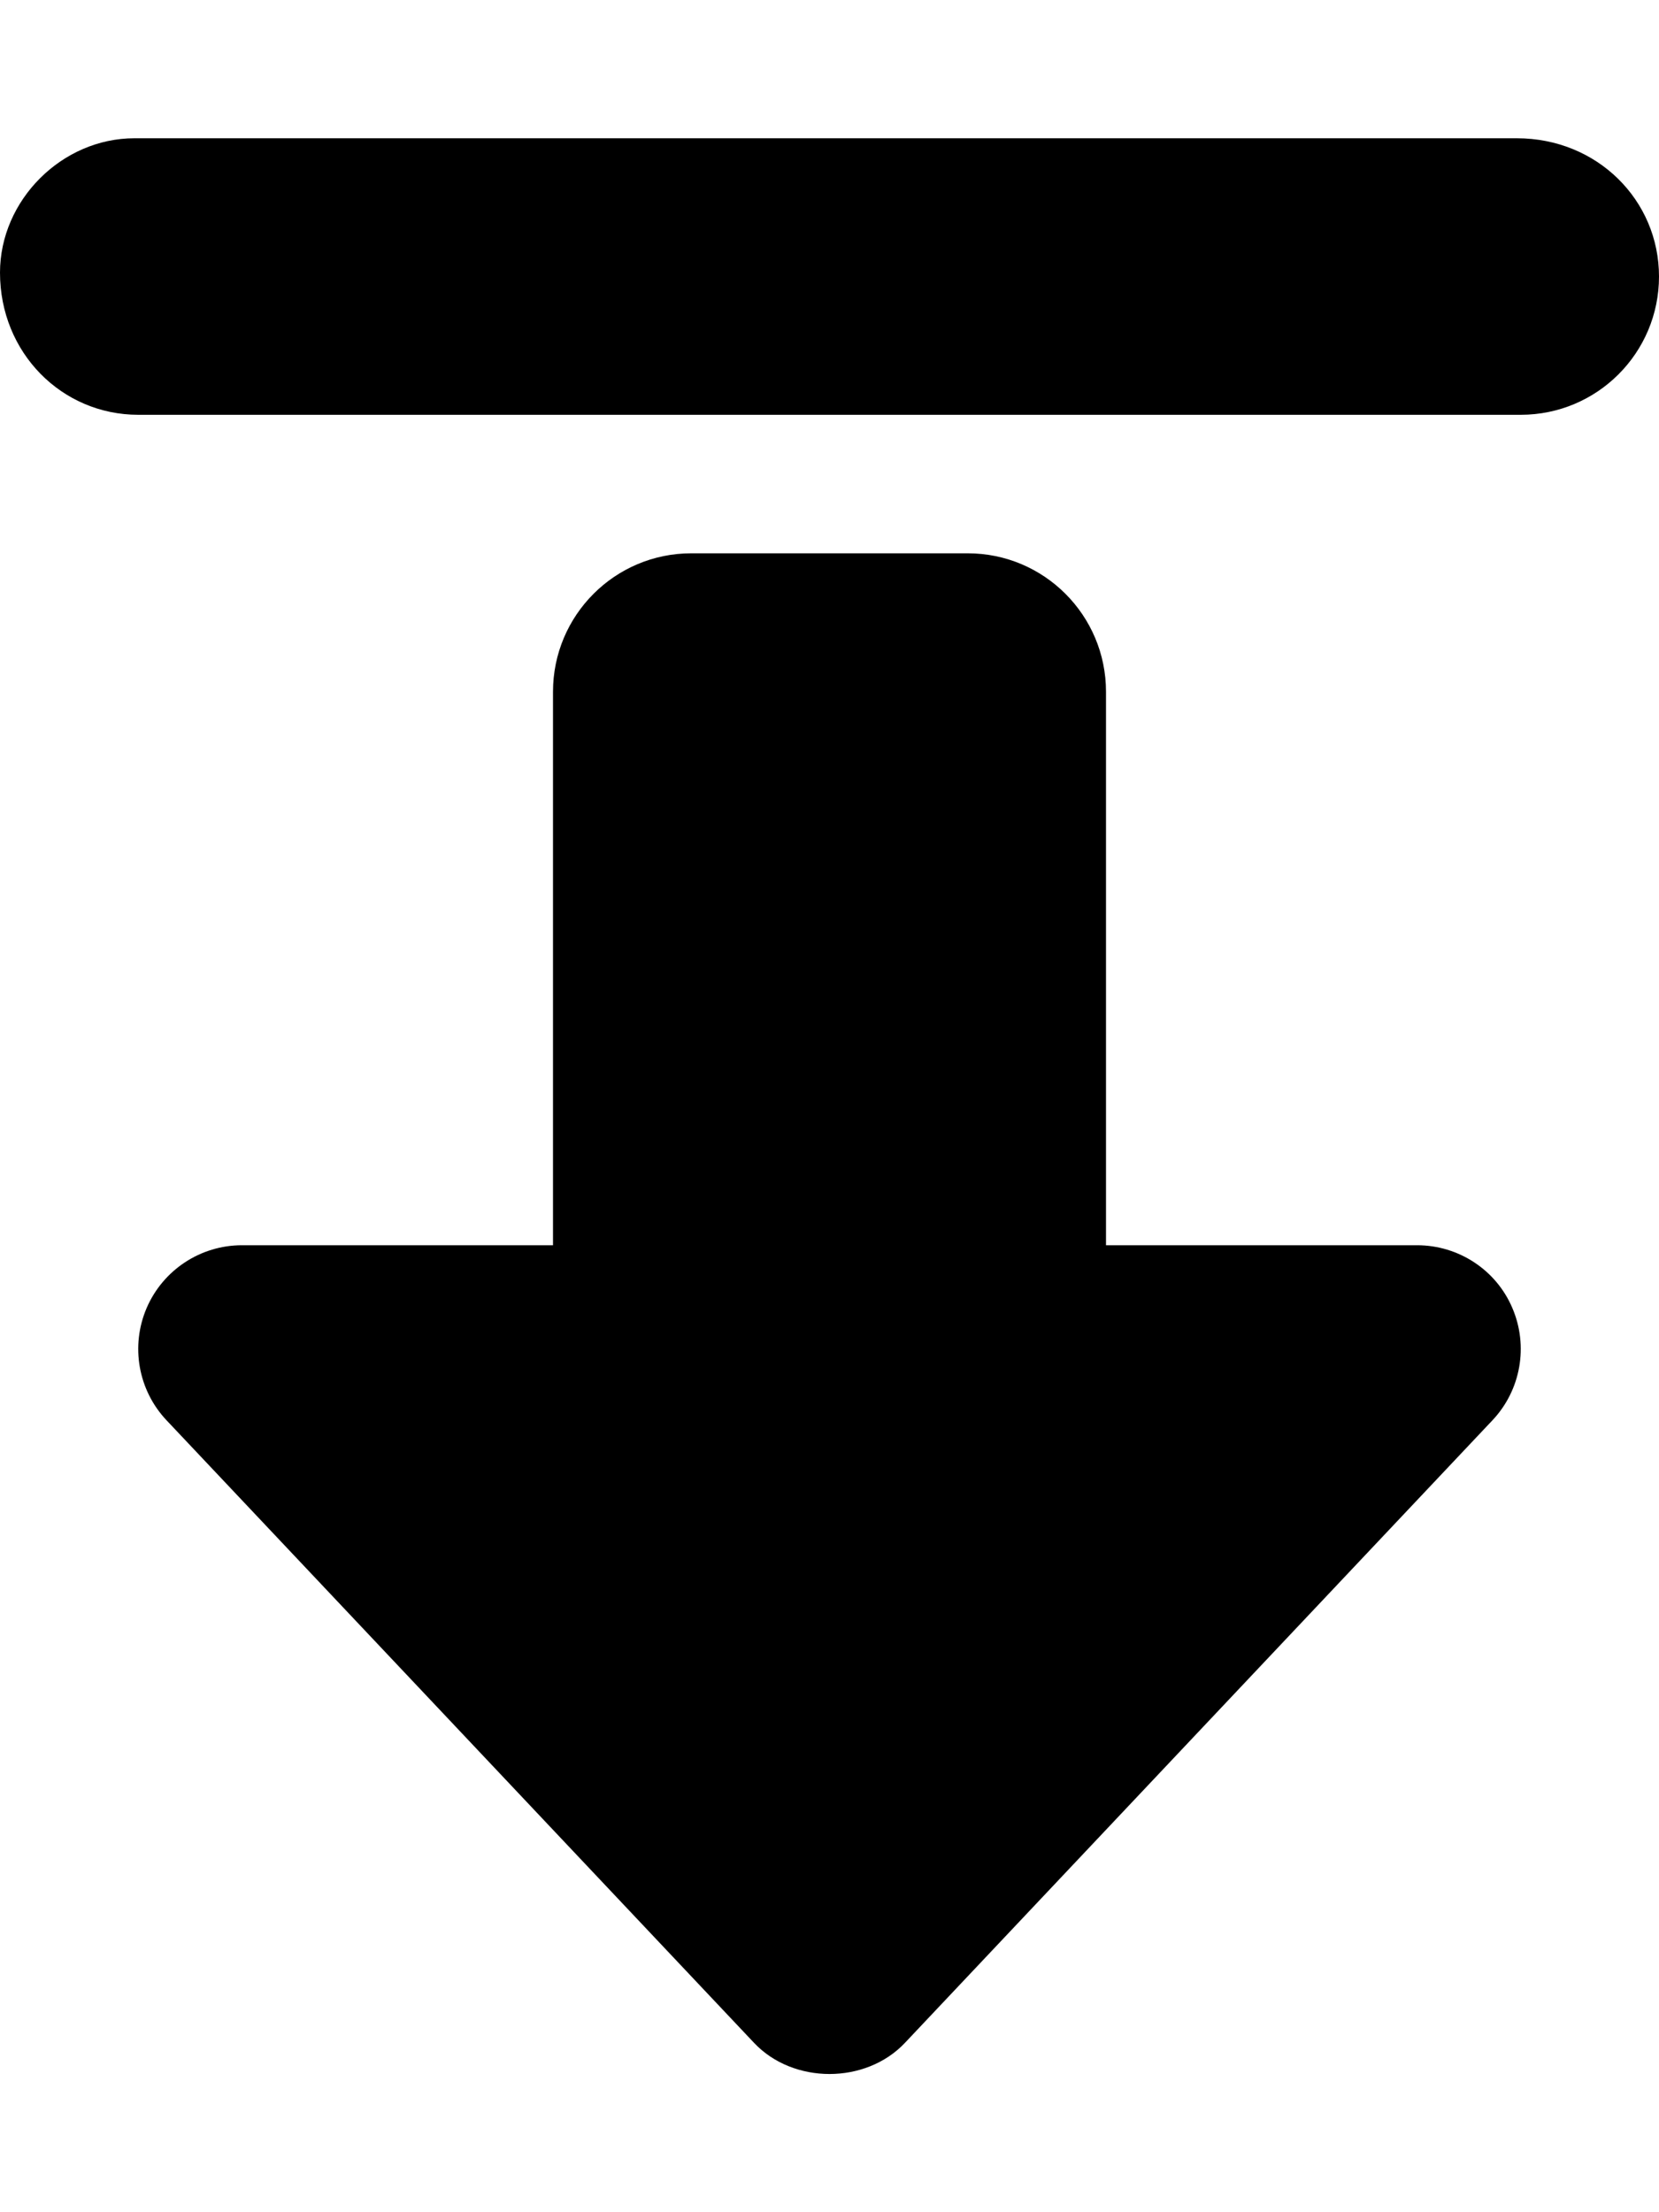
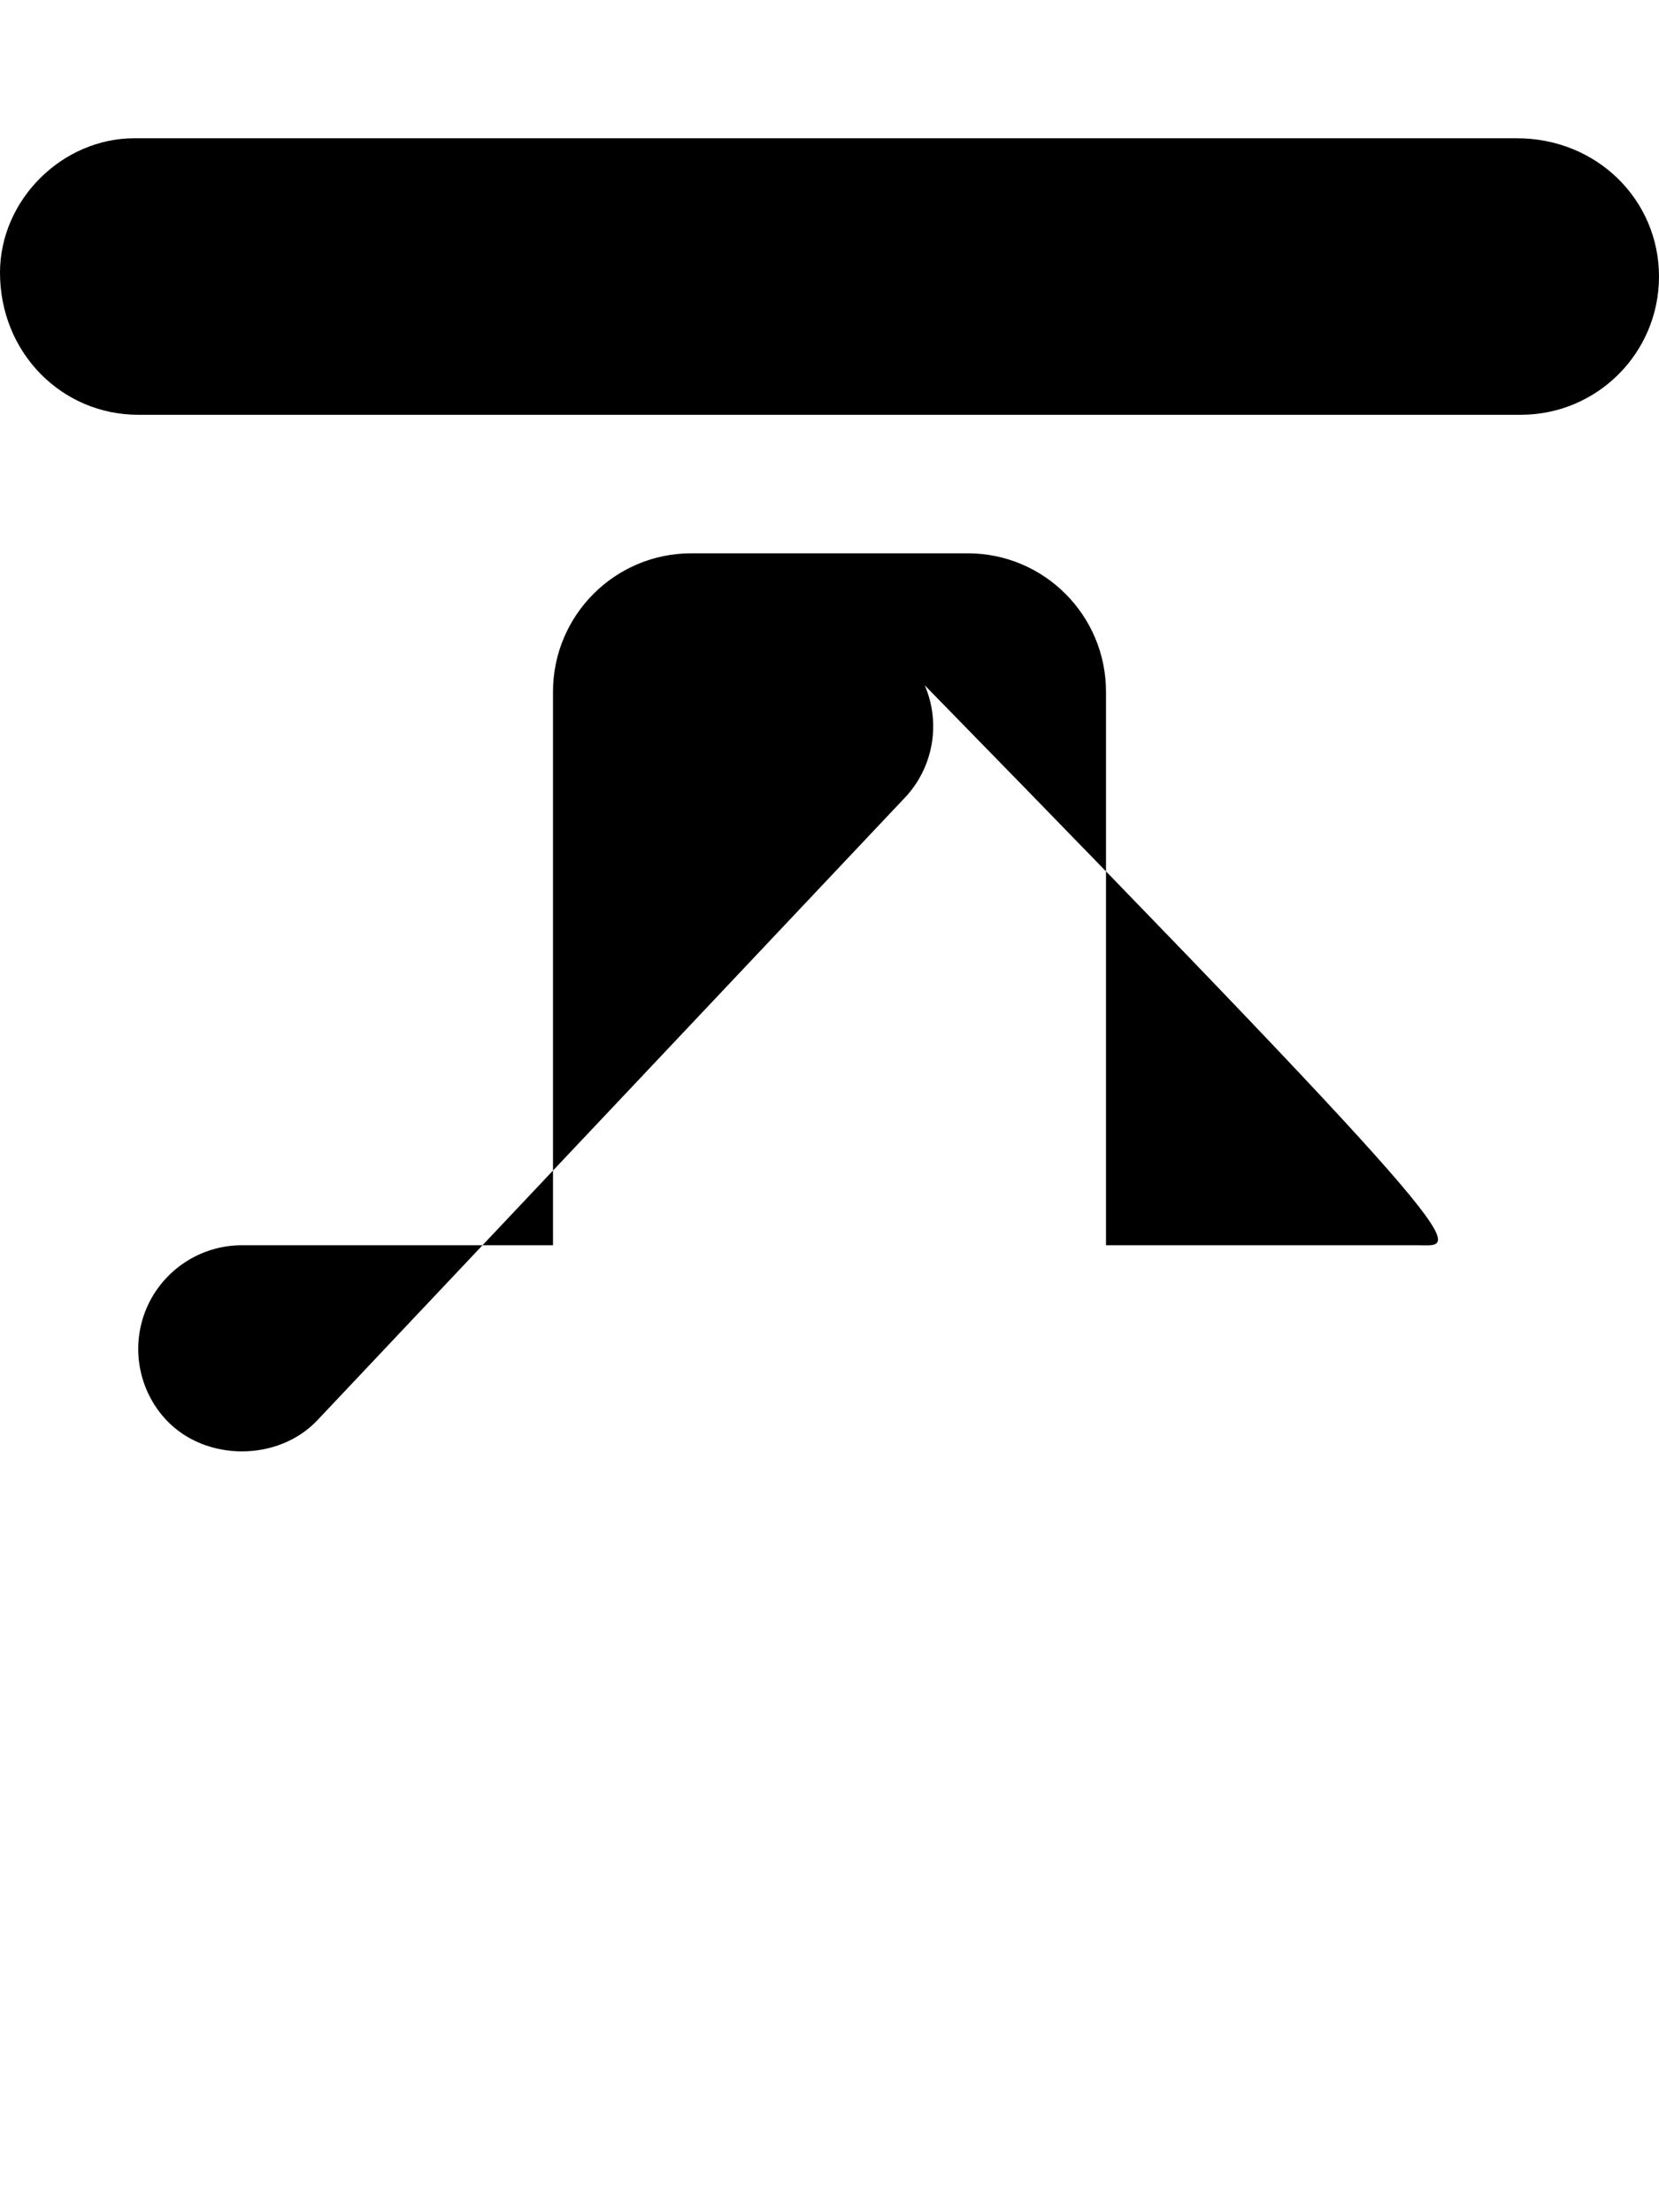
<svg xmlns="http://www.w3.org/2000/svg" viewBox="0 0 384 512">
-   <path d="M328 288.2H256V160.1c0-17.69-14.33-32.04-32-32.04H160c-17.67 0-32 14.35-32 32.04v128.1H56c-9.578 0-18.25 5.709-22.05 14.51c-3.781 8.803-1.984 19.03 4.594 26l136 144.1c9.062 9.602 25.84 9.602 34.91 0l136-144.1c6.578-6.973 8.375-17.2 4.594-26C346.3 293.9 337.6 288.2 328 288.2zM351.1 32H31.1C14.33 32 0 46.33 0 63.1C0 81.67 14.33 96 32 96h320C369.7 96 384 81.67 384 64C384 46.33 369.7 32 351.1 32z" />
+   <path d="M328 288.2H256V160.1c0-17.69-14.33-32.04-32-32.04H160c-17.67 0-32 14.35-32 32.04v128.1H56c-9.578 0-18.25 5.709-22.05 14.51c-3.781 8.803-1.984 19.03 4.594 26c9.062 9.602 25.84 9.602 34.91 0l136-144.1c6.578-6.973 8.375-17.2 4.594-26C346.3 293.9 337.6 288.2 328 288.2zM351.1 32H31.1C14.33 32 0 46.33 0 63.1C0 81.67 14.33 96 32 96h320C369.7 96 384 81.67 384 64C384 46.33 369.7 32 351.1 32z" />
</svg>